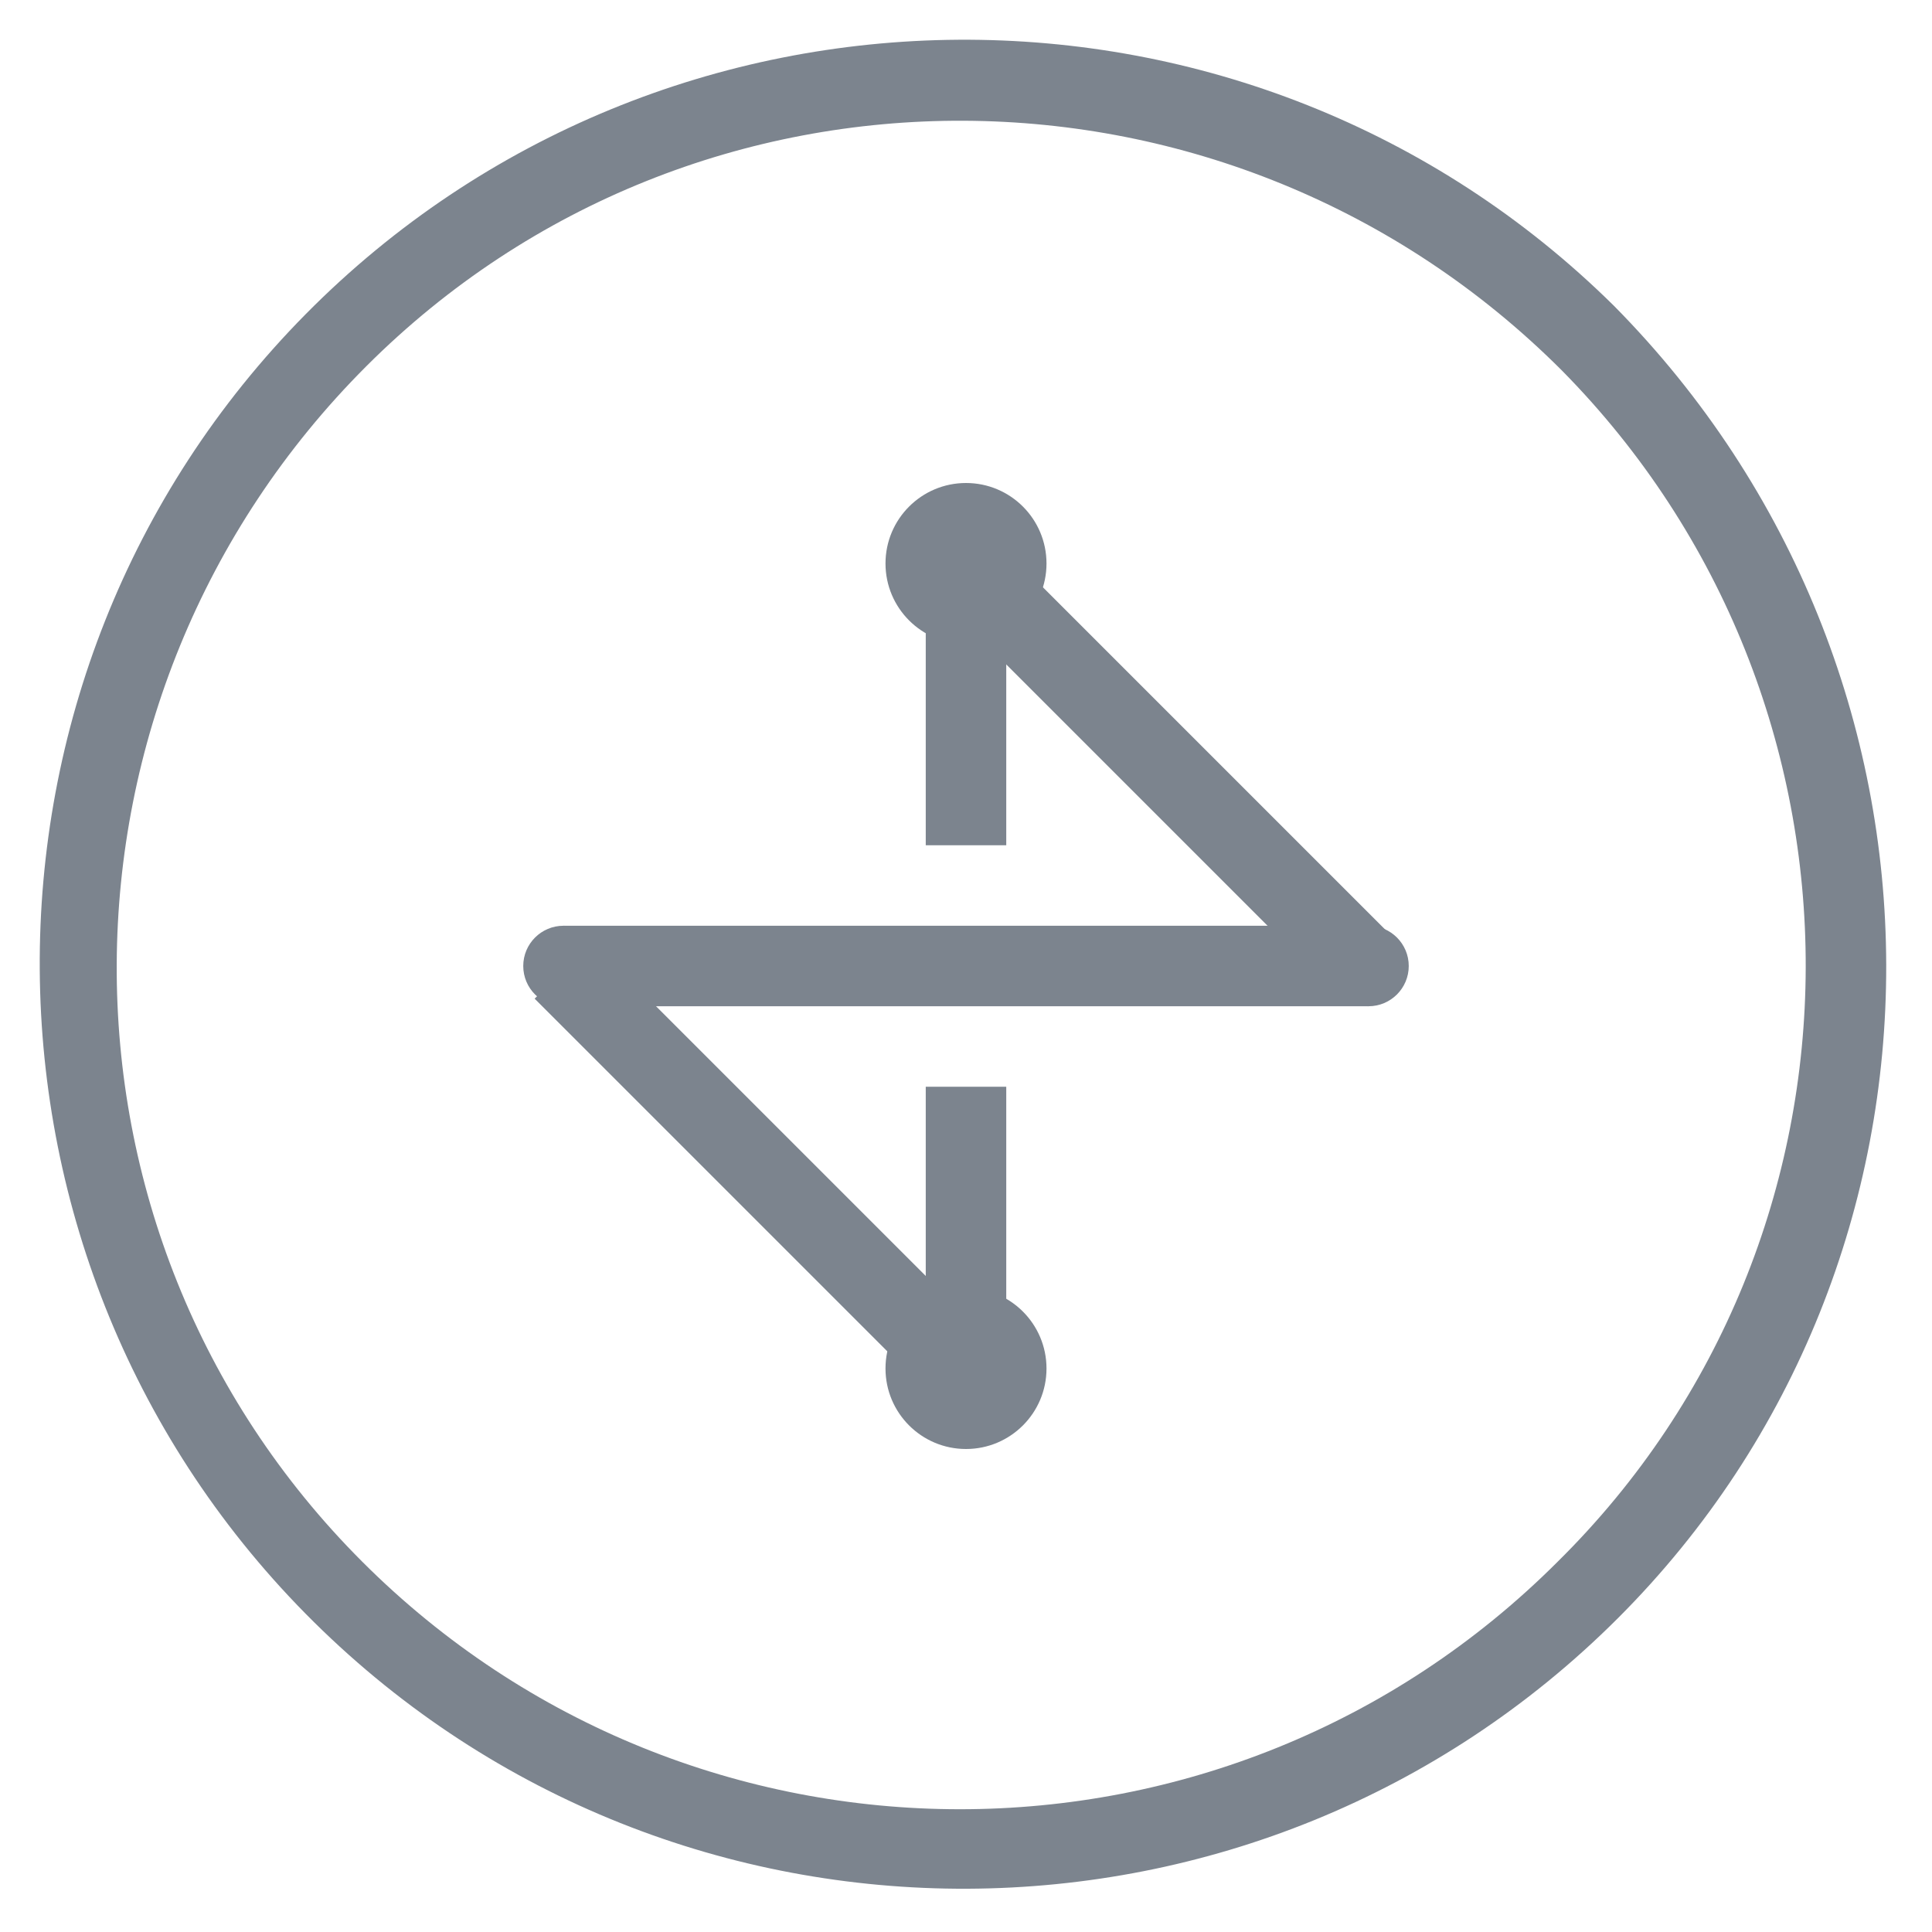
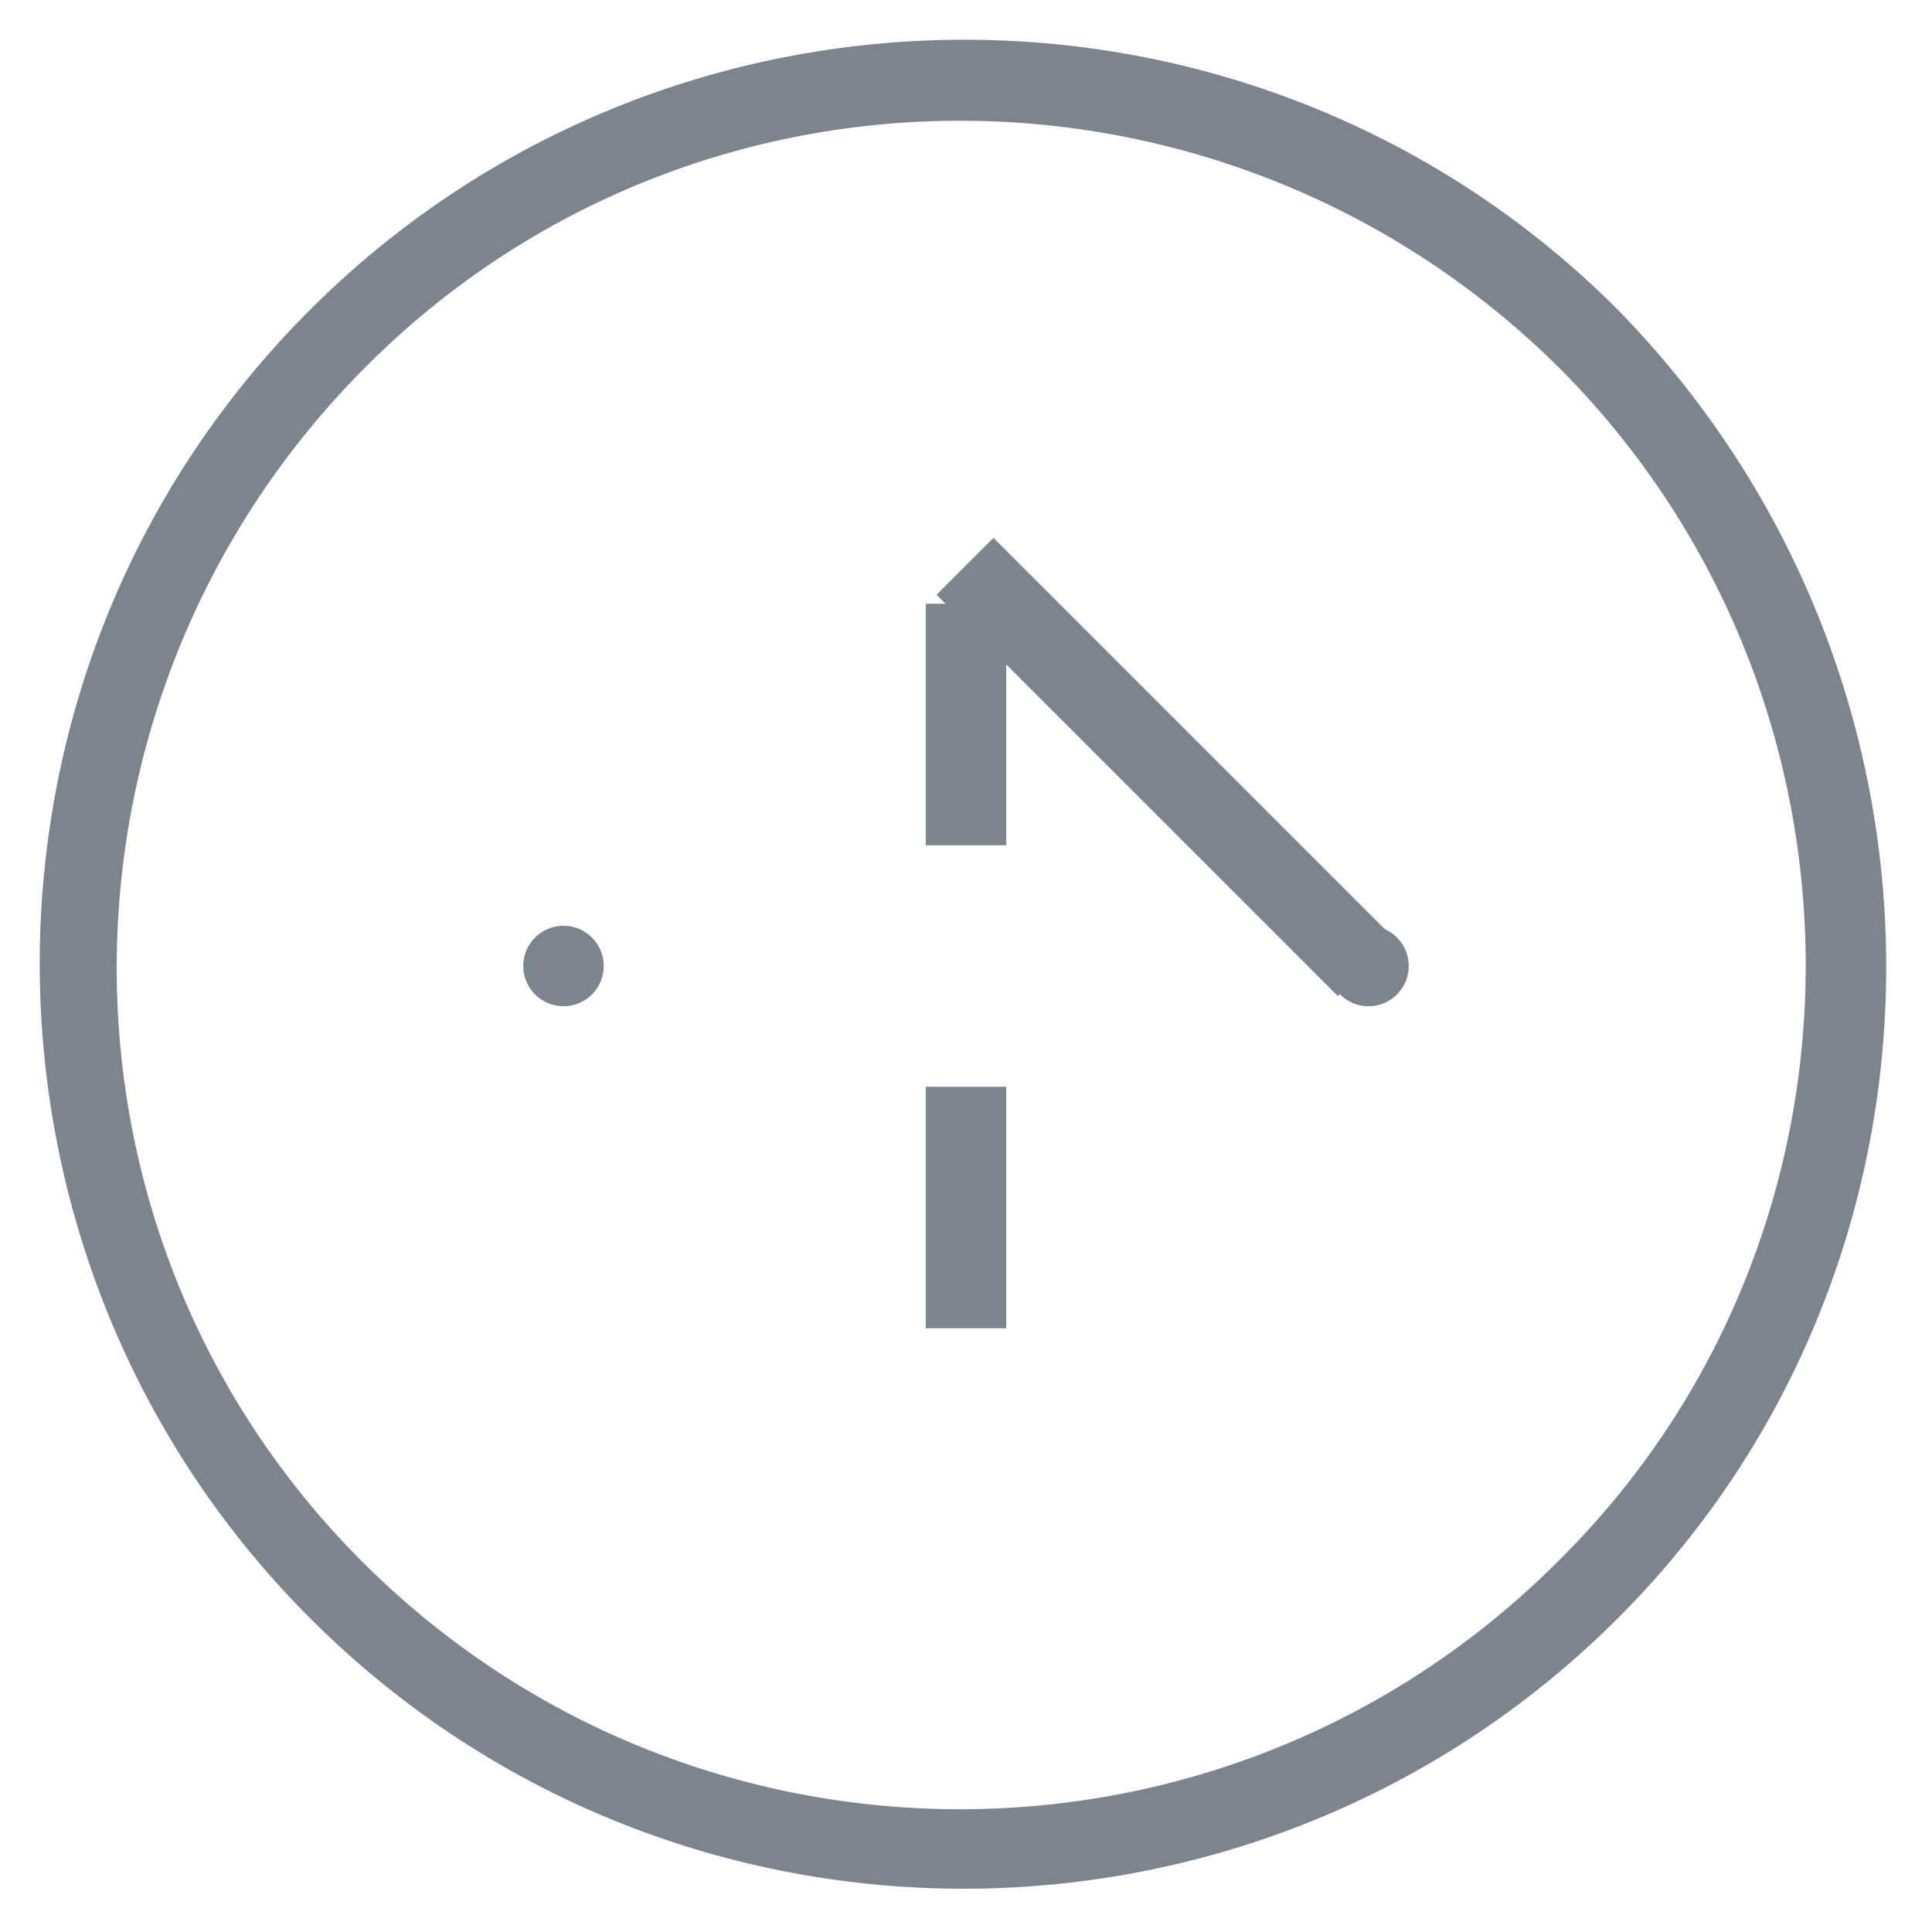
<svg xmlns="http://www.w3.org/2000/svg" version="1.1" id="图层_1" x="0px" y="0px" viewBox="-273 396.9 48 48" style="enable-background:new -273 396.9 48 48;" xml:space="preserve">
  <style type="text/css">
	.st0{fill:#7C848E;}
</style>
  <path class="st0" d="M-232.9,404.5c-9-8.9-23.6-8.8-32.5,0.2c-8.9,9-8.8,23.6,0.2,32.5c9,8.9,23.5,8.8,32.4-0.1  C-223.9,428.2-223.9,413.6-232.9,404.5C-232.9,404.6-232.9,404.6-232.9,404.5z M-264,435.7c-8.2-8.2-8.1-21.5,0.1-29.7  c8.2-8.2,21.5-8.1,29.7,0.1c8.1,8.2,8.1,21.5-0.1,29.6C-242.5,443.9-255.8,443.9-264,435.7C-264,435.7-264,435.7-264,435.7z" />
-   <circle id="XMLID_385_" class="st0" cx="-249" cy="430.9" r="2" />
-   <circle id="XMLID_386_" class="st0" cx="-249" cy="410.9" r="2" />
  <rect id="XMLID_387_" x="-250" y="411.9" class="st0" width="2" height="6" />
  <rect id="XMLID_388_" x="-250" y="423.9" class="st0" width="2" height="6" />
  <circle id="XMLID_389_" class="st0" cx="-239" cy="420.9" r="1" />
  <circle id="XMLID_390_" class="st0" cx="-259" cy="420.9" r="1" />
  <g id="XMLID_391_">
-     <rect id="XMLID_392_" x="-259" y="419.9" class="st0" width="20" height="2" />
-   </g>
+     </g>
  <g id="XMLID_393_">
    <rect id="XMLID_395_" x="-245" y="408.8" transform="matrix(-0.707 0.707 -0.707 -0.707 -122.542 882.468)" class="st0" width="2" height="14.1" />
  </g>
  <g id="XMLID_396_">
-     <rect id="XMLID_397_" x="-255" y="418.8" transform="matrix(-0.707 0.707 -0.707 -0.707 -132.528 906.643)" class="st0" width="2" height="14.1" />
-   </g>
+     </g>
</svg>